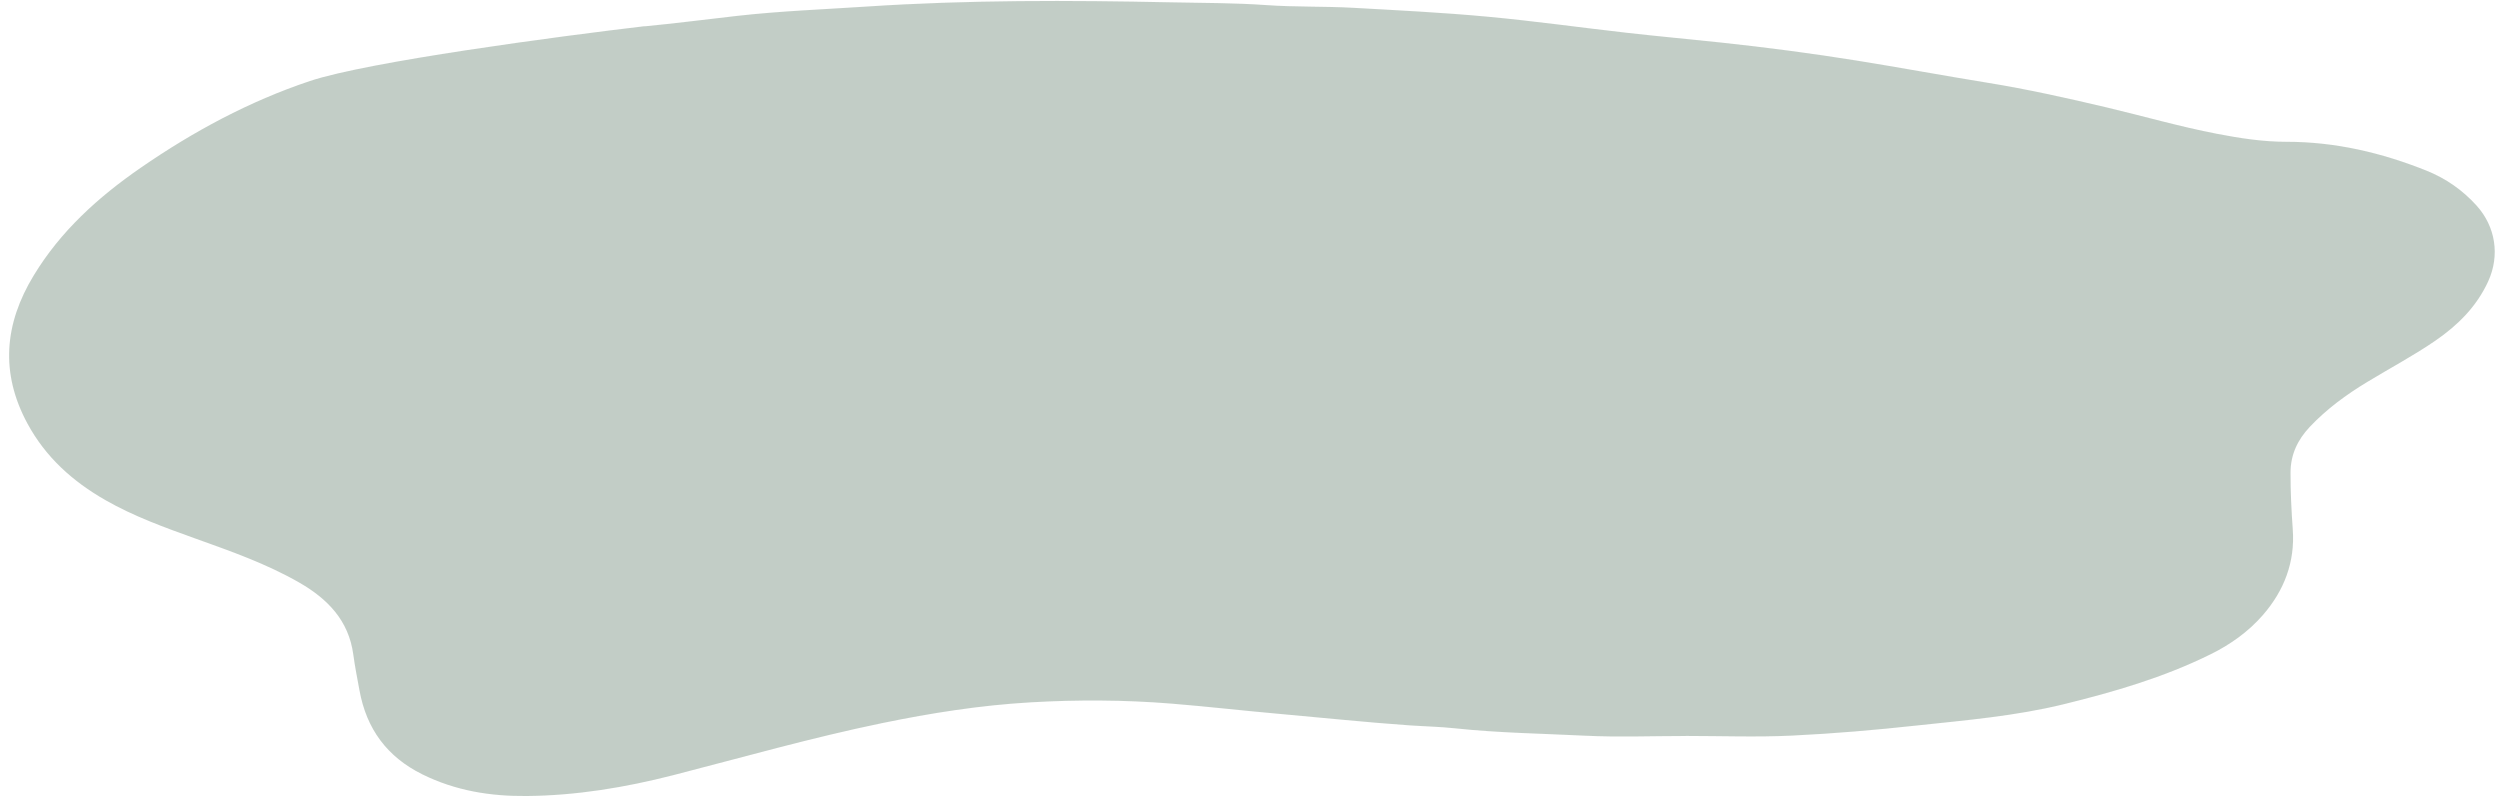
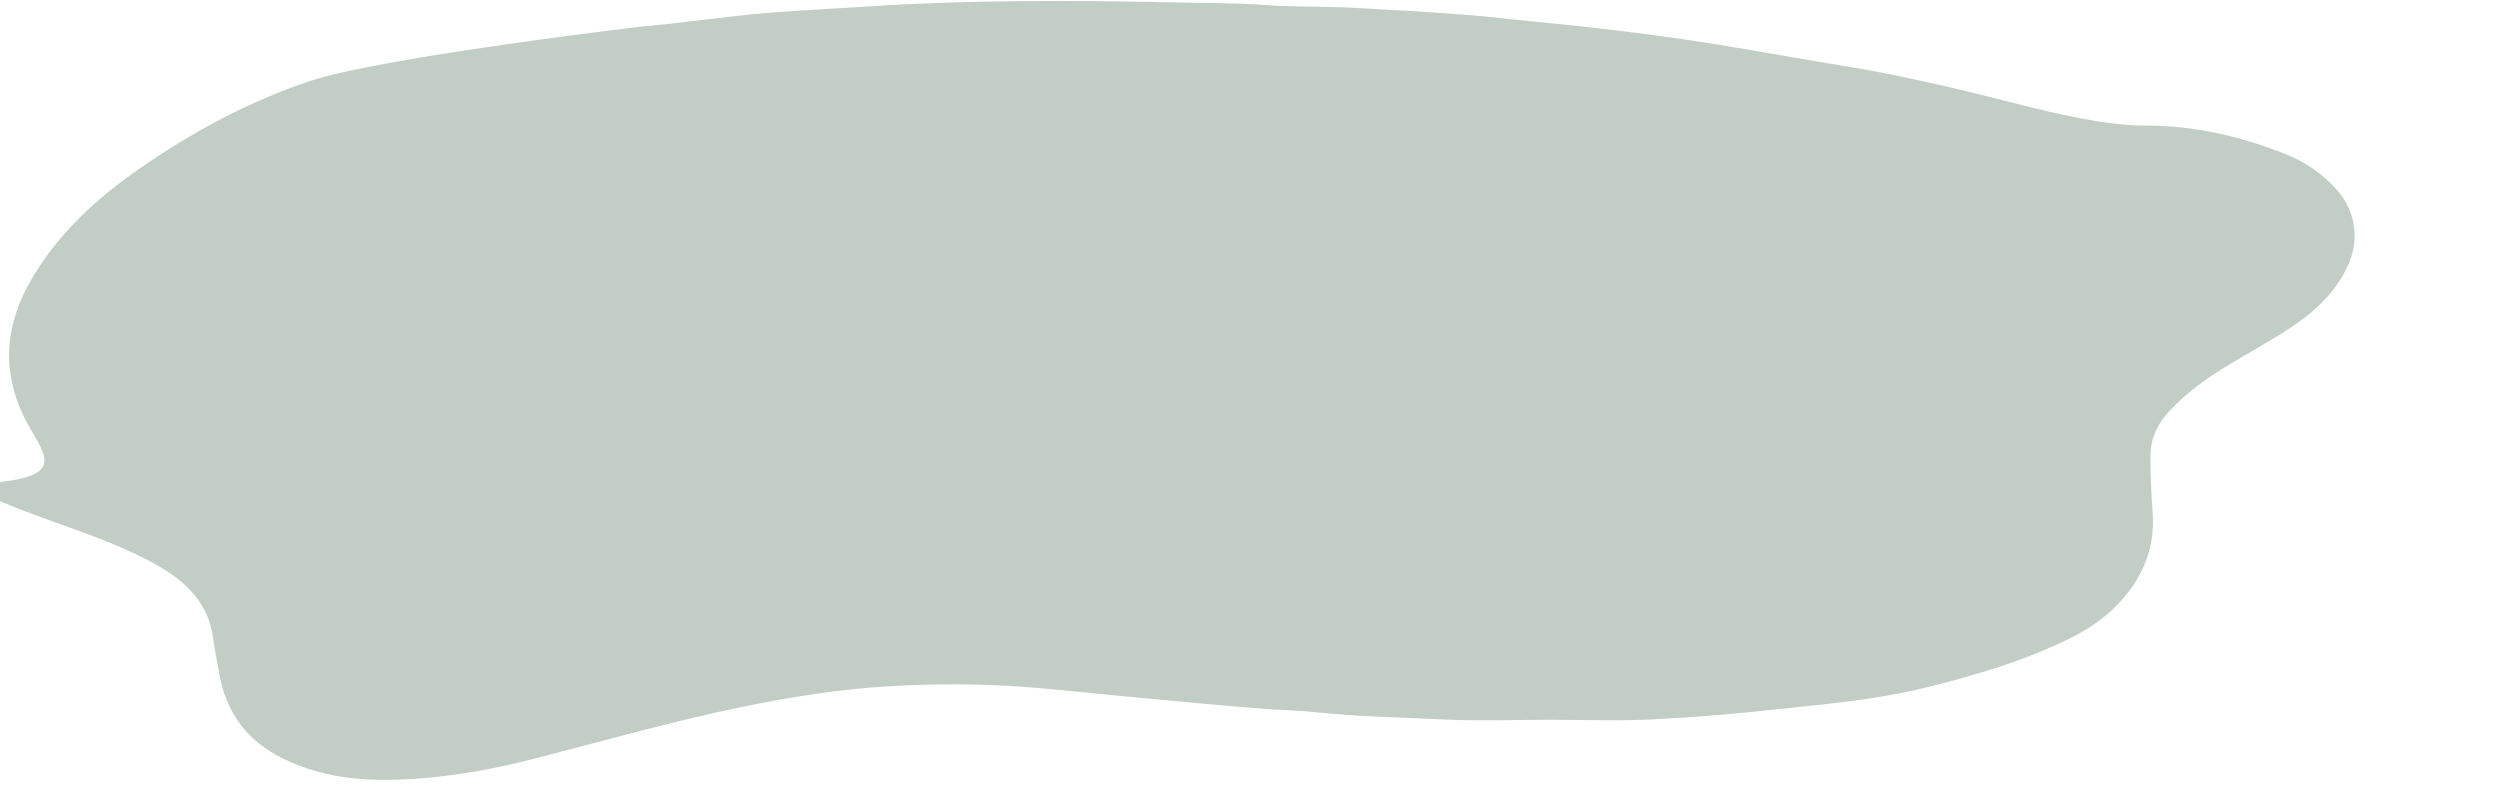
<svg xmlns="http://www.w3.org/2000/svg" fill="#000000" height="157" preserveAspectRatio="xMidYMid meet" version="1" viewBox="-1.8 -0.2 492.8 157.0" width="492.8" zoomAndPan="magnify">
  <g id="change1_1" opacity="0.99">
-     <path d="M125.07,5.01c6.19-0.59,12.34-1.39,18.52-2.09c8.47-0.95,16.97-1.27,25.47-1.83 c20-1.32,40.02-1.25,60.03-0.83c6.22,0.13,12.45,0.1,18.66,0.54c5.75,0.41,11.49,0.22,17.23,0.54c8.78,0.49,17.59,0.93,26.34,1.74 c9.22,0.85,18.42,2.15,27.62,3.19c6.18,0.7,12.36,1.26,18.55,1.92c8.93,0.96,17.84,2.13,26.71,3.55 c8.58,1.38,17.13,2.97,25.72,4.36c7.93,1.29,15.76,3.03,23.57,4.88c7.25,1.72,14.42,3.79,21.75,5.2c4.51,0.87,9.04,1.57,13.65,1.57 c9.6-0.01,18.77,2.14,27.65,5.7c3.78,1.52,7.07,3.81,9.82,6.85c3.78,4.16,4.65,9.87,2.31,14.97c-2.27,4.95-5.95,8.62-10.37,11.66 c-4.35,3-9.01,5.45-13.51,8.19c-4.11,2.49-7.96,5.31-11.28,8.82c-2.41,2.56-3.79,5.47-3.8,9.02c-0.01,3.73,0.17,7.45,0.44,11.19 c0.47,6.4-1.68,12.06-5.89,16.89c-2.87,3.29-6.37,5.79-10.28,7.72c-9.23,4.57-19.05,7.43-29.01,9.87 c-9.5,2.32-19.21,3.14-28.91,4.18c-8.18,0.89-16.37,1.6-24.57,1.99c-6.98,0.34-13.99,0.07-20.98,0.07c-0.04-0.01-0.04,0-0.04,0.01 c-6.62,0-13.24,0.27-19.84-0.06c-8.5-0.42-17.01-0.54-25.49-1.44c-3.04-0.33-6.1-0.39-9.16-0.6c-8.58-0.6-17.14-1.51-25.71-2.27 c-7.05-0.62-14.07-1.44-21.13-2.01c-9.29-0.75-18.59-0.79-27.84-0.25c-9.82,0.57-19.56,2.1-29.21,4.09 c-13.87,2.86-27.47,6.74-41.17,10.26c-9.48,2.43-19.08,4.02-28.89,4.11c-7.17,0.07-14.05-1.04-20.58-4.27 c-6.99-3.47-11.01-8.98-12.39-16.55c-0.43-2.35-0.9-4.69-1.22-7.07c-0.9-6.72-5.08-10.97-10.61-14.16 c-6.5-3.74-13.57-6.21-20.59-8.73c-6.04-2.17-12.08-4.35-17.67-7.55C12.53,94.7,7.2,89.93,3.61,83.29 C-1.8,73.28-0.92,63.61,4.82,54.14c5.31-8.78,12.75-15.49,21.1-21.26c10.37-7.16,21.41-13.11,33.37-17.11 c11.43-3.81,48.87-8.79,66.25-10.84" fill="#c2cdc6" />
+     <path d="M125.07,5.01c6.19-0.59,12.34-1.39,18.52-2.09c8.47-0.95,16.97-1.27,25.47-1.83 c20-1.32,40.02-1.25,60.03-0.83c6.22,0.13,12.45,0.1,18.66,0.54c5.75,0.41,11.49,0.22,17.23,0.54c8.78,0.49,17.59,0.93,26.34,1.74 c6.18,0.7,12.36,1.26,18.55,1.92c8.93,0.96,17.84,2.13,26.71,3.55 c8.58,1.38,17.13,2.97,25.72,4.36c7.93,1.29,15.76,3.03,23.57,4.88c7.25,1.72,14.42,3.79,21.75,5.2c4.51,0.87,9.04,1.57,13.65,1.57 c9.6-0.01,18.77,2.14,27.65,5.7c3.78,1.52,7.07,3.81,9.82,6.85c3.78,4.16,4.65,9.87,2.31,14.97c-2.27,4.95-5.95,8.62-10.37,11.66 c-4.35,3-9.01,5.45-13.51,8.19c-4.11,2.49-7.96,5.31-11.28,8.82c-2.41,2.56-3.79,5.47-3.8,9.02c-0.01,3.73,0.17,7.45,0.44,11.19 c0.47,6.4-1.68,12.06-5.89,16.89c-2.87,3.29-6.37,5.79-10.28,7.72c-9.23,4.57-19.05,7.43-29.01,9.87 c-9.5,2.32-19.21,3.14-28.91,4.18c-8.18,0.89-16.37,1.6-24.57,1.99c-6.98,0.34-13.99,0.07-20.98,0.07c-0.04-0.01-0.04,0-0.04,0.01 c-6.62,0-13.24,0.27-19.84-0.06c-8.5-0.42-17.01-0.54-25.49-1.44c-3.04-0.33-6.1-0.39-9.16-0.6c-8.58-0.6-17.14-1.51-25.71-2.27 c-7.05-0.62-14.07-1.44-21.13-2.01c-9.29-0.75-18.59-0.79-27.84-0.25c-9.82,0.57-19.56,2.1-29.21,4.09 c-13.87,2.86-27.47,6.74-41.17,10.26c-9.48,2.43-19.08,4.02-28.89,4.11c-7.17,0.07-14.05-1.04-20.58-4.27 c-6.99-3.47-11.01-8.98-12.39-16.55c-0.43-2.35-0.9-4.69-1.22-7.07c-0.9-6.72-5.08-10.97-10.61-14.16 c-6.5-3.74-13.57-6.21-20.59-8.73c-6.04-2.17-12.08-4.35-17.67-7.55C12.53,94.7,7.2,89.93,3.61,83.29 C-1.8,73.28-0.92,63.61,4.82,54.14c5.31-8.78,12.75-15.49,21.1-21.26c10.37-7.16,21.41-13.11,33.37-17.11 c11.43-3.81,48.87-8.79,66.25-10.84" fill="#c2cdc6" />
  </g>
</svg>